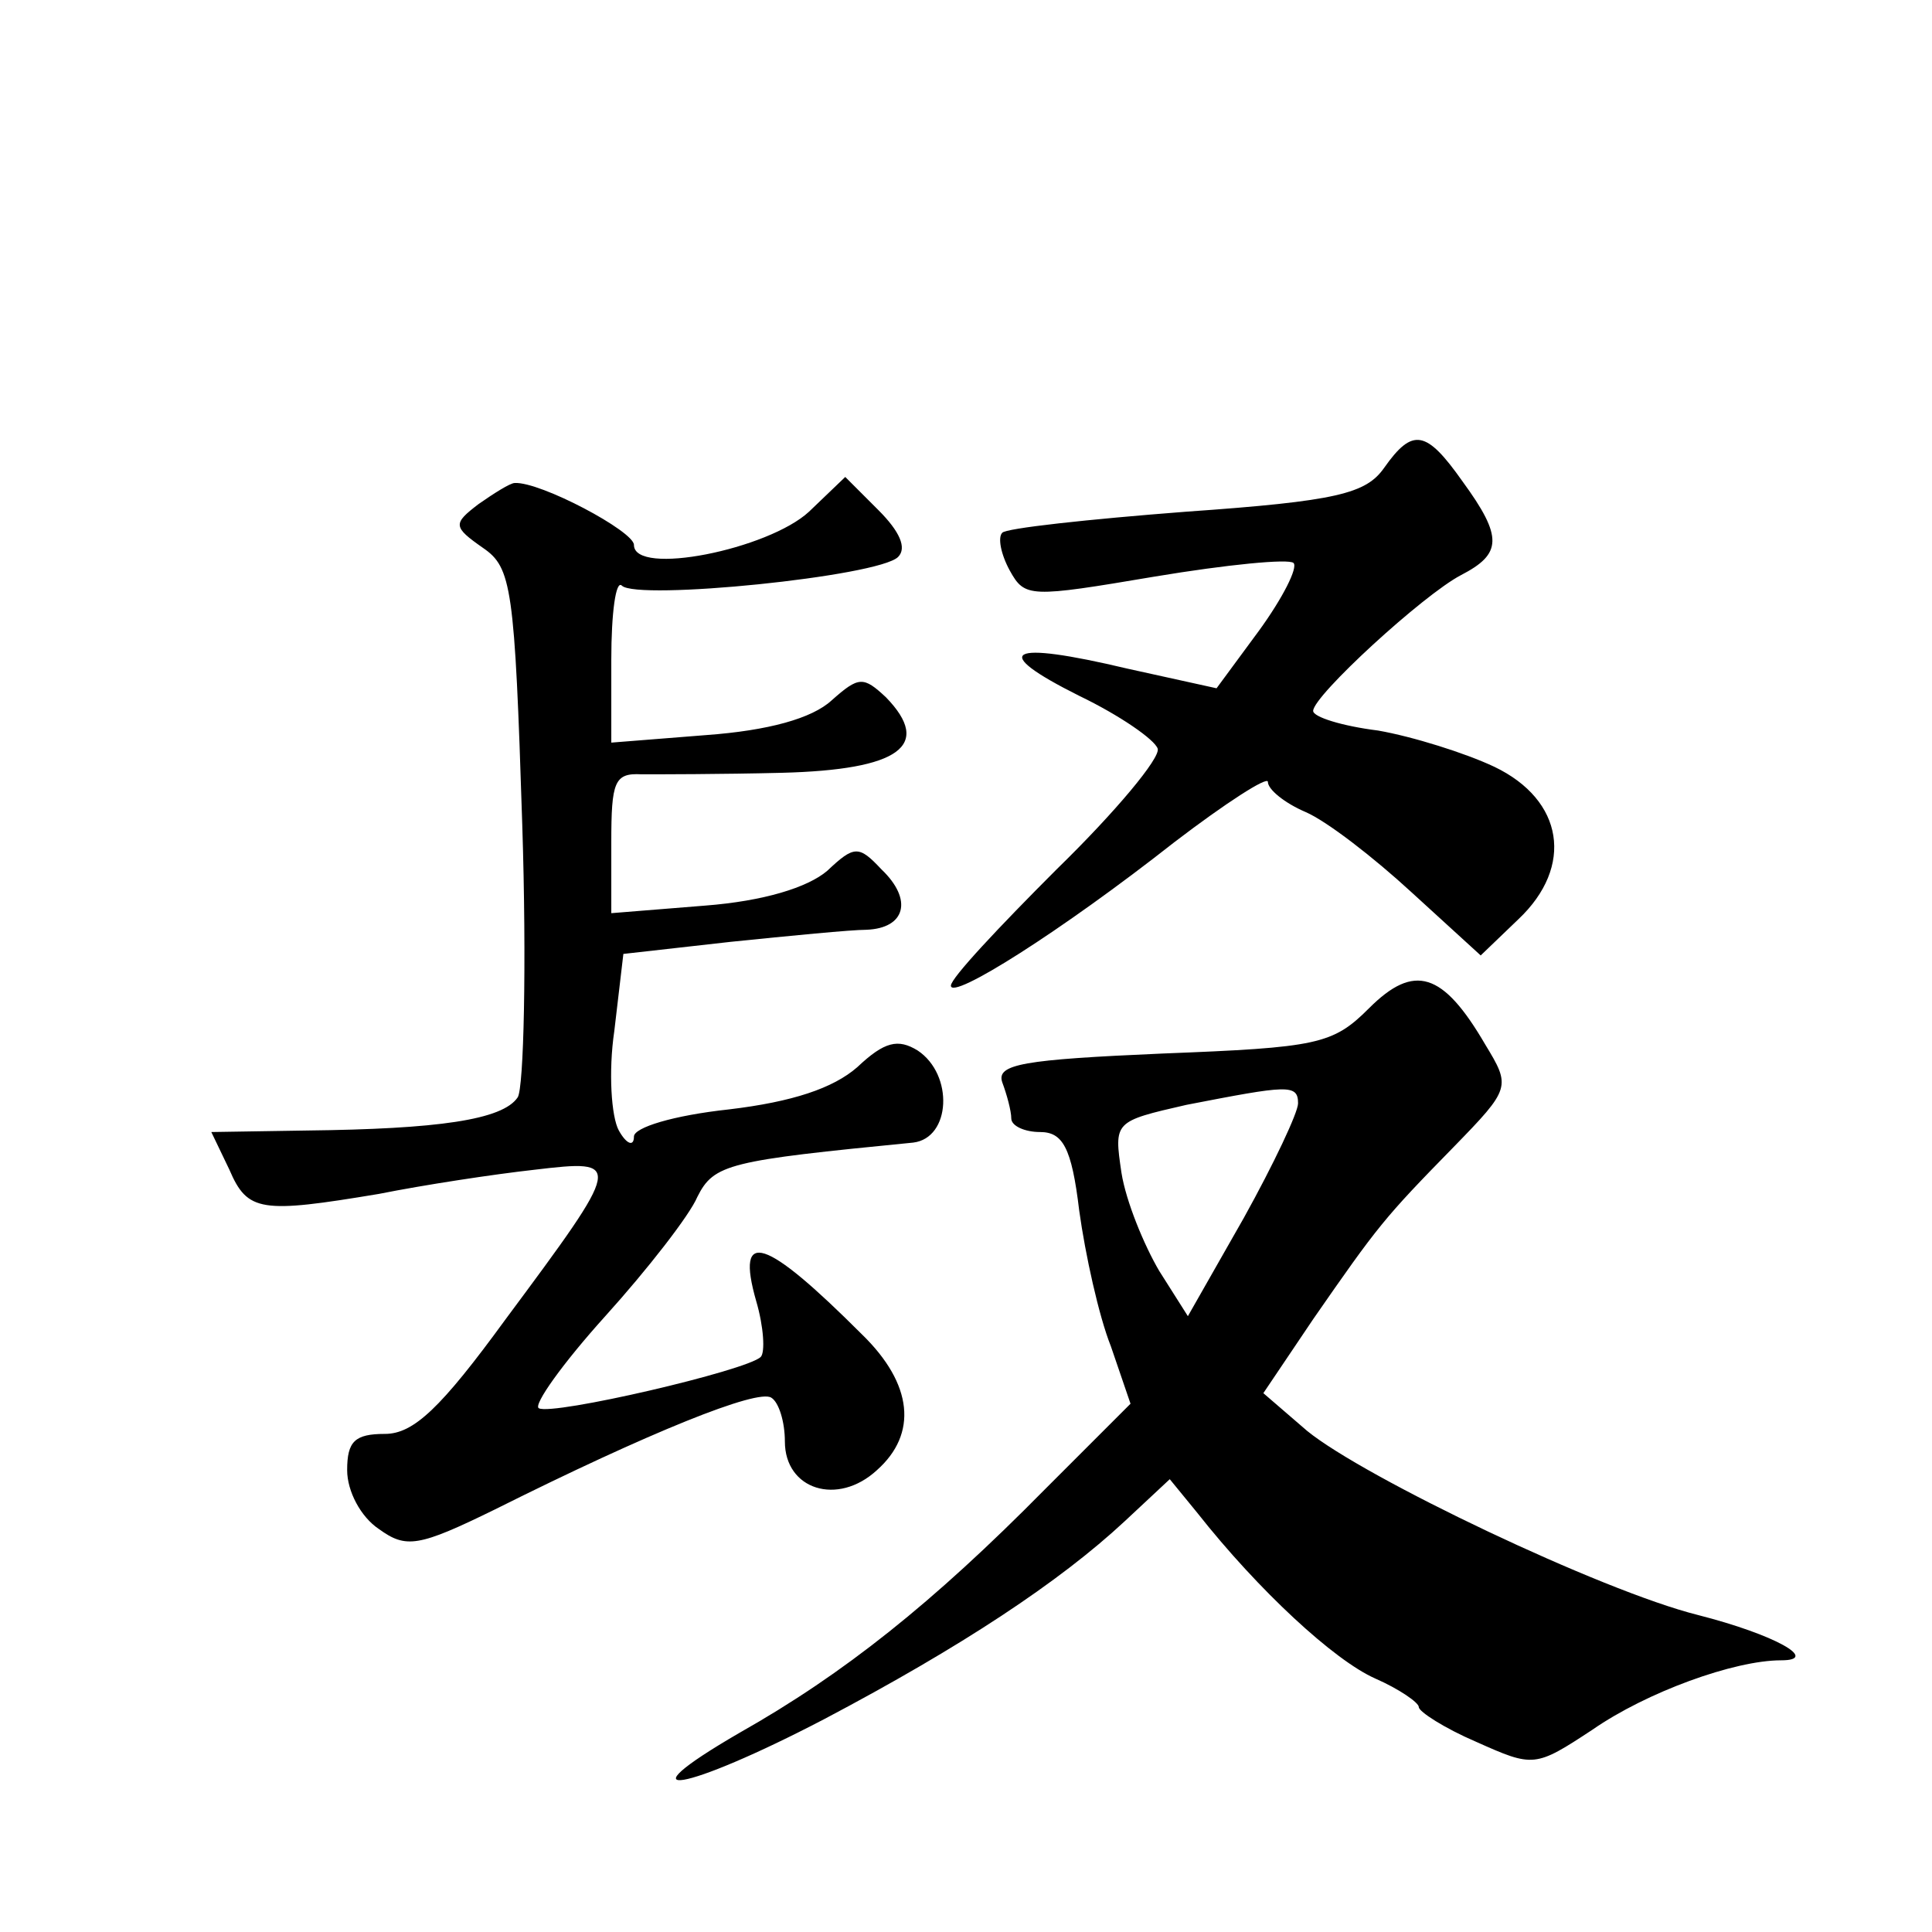
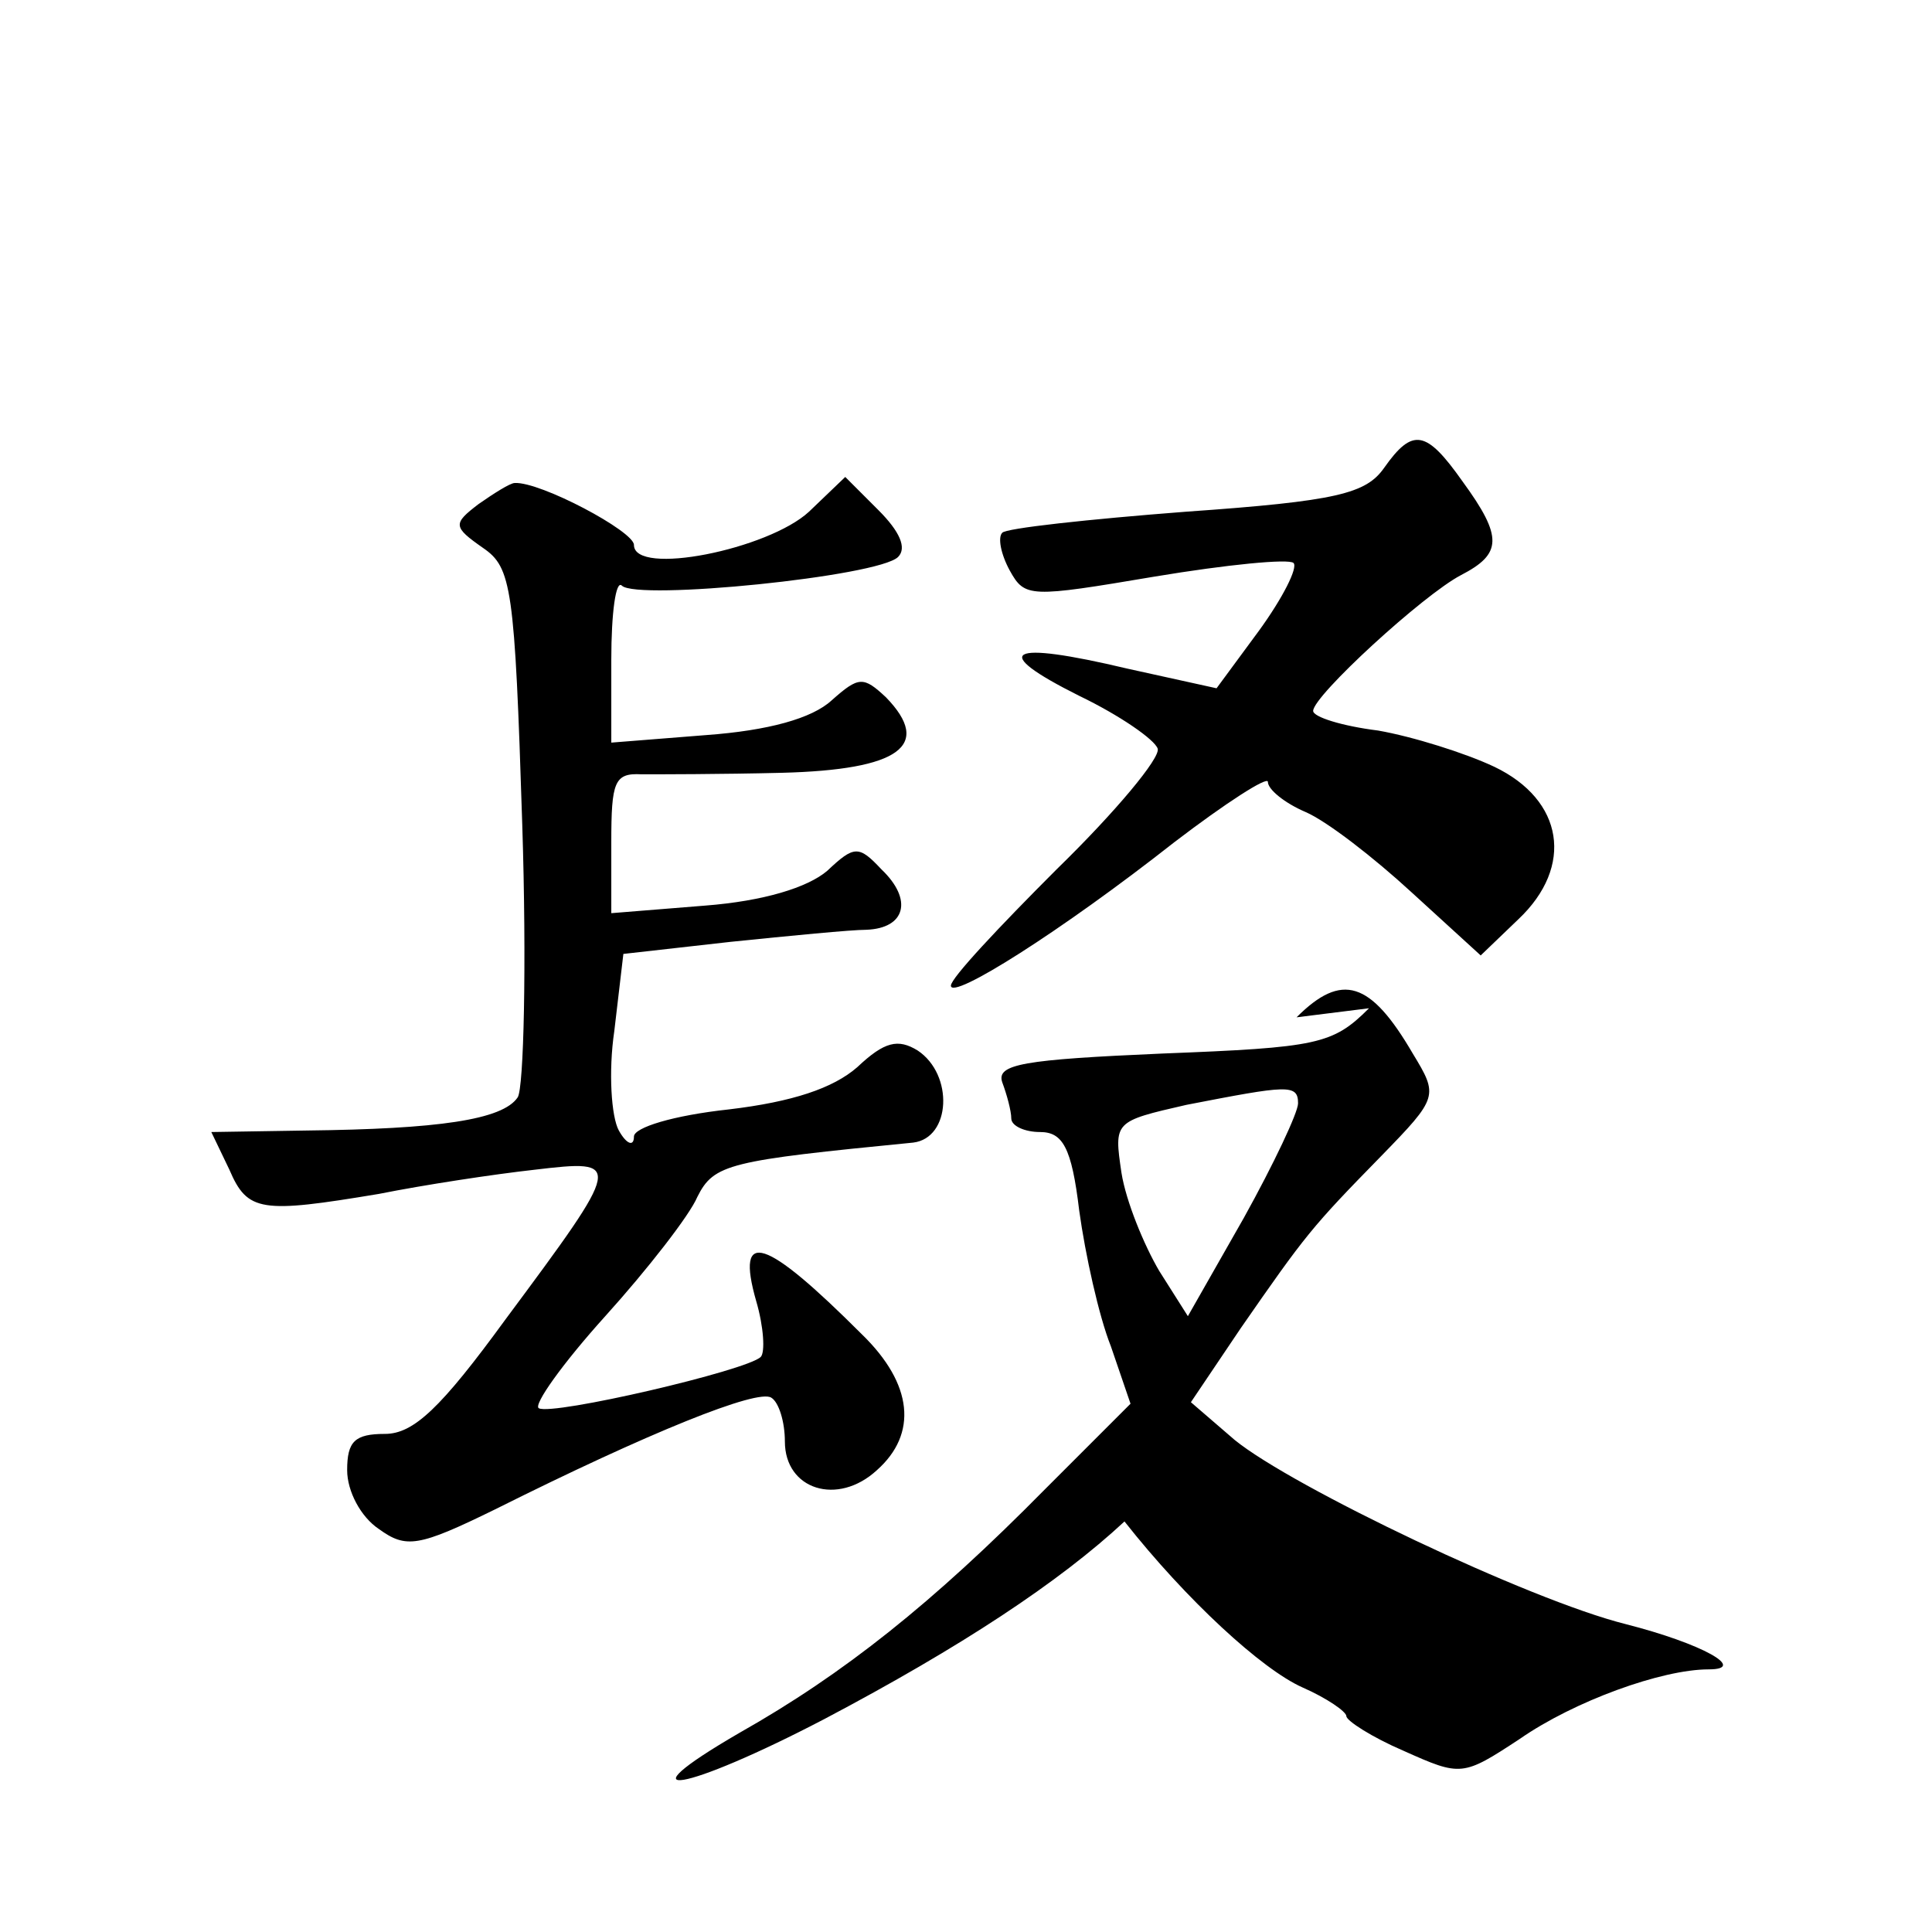
<svg xmlns="http://www.w3.org/2000/svg" version="1.0" width="128pt" height="128pt" viewBox="0 0 128 128" preserveAspectRatio="xMidYMid meet">
  <g transform="translate(0,128) scale(0.1,-0.1)" fill="#0" stroke="none">
-     <path d="M917 970 c-12 -17 -31 -22 -131 -29 -65 -5 -120 -11 -122 -14 -3 -3 -1 -14 5 -25 10 -18 13 -18 96 -4 48 8 89 12 92 9 3 -3 -7 -23 -23 -45 l-28 -38 -59 13 c-80 19 -92 12 -32 -18 27 -13 50 -29 52 -35 2 -6 -28 -42 -67 -80 -38 -38 -70 -72 -70 -77 0 -10 73 36 148 95 34 26 62 44 62 40 0 -5 11 -14 25 -20 14 -6 45 -30 70 -53 l46 -42 25 24 c37 35 30 79 -16 101 -19 9 -54 20 -77 24 -24 3 -43 9 -43 13 0 10 73 77 98 90 27 14 28 25 1 62 -24 34 -33 36 -52 9z M317 946 c-17 -13 -17 -15 3 -29 19 -13 21 -26 26 -183 3 -93 1 -175 -3 -181 -10 -15 -53 -21 -140 -22 l-63 -1 12 -25 c12 -28 21 -29 99 -16 30 6 76 13 103 16 59 7 59 6 -19 -99 -43 -59 -61 -76 -80 -76 -20 0 -25 -5 -25 -24 0 -14 9 -31 21 -39 18 -13 26 -12 77 13 102 51 174 80 183 74 5 -3 9 -16 9 -29 0 -32 35 -43 61 -19 27 24 24 57 -10 90 -64 64 -84 71 -70 22 5 -17 6 -34 3 -37 -9 -9 -138 -39 -147 -34 -4 2 16 30 44 61 28 31 56 67 61 79 11 22 21 24 143 36 25 3 27 45 3 61 -13 8 -22 6 -40 -11 -16 -14 -43 -23 -85 -28 -37 -4 -63 -12 -63 -18 0 -7 -5 -5 -10 4 -5 9 -7 39 -3 66 l6 51 71 8 c39 4 80 8 90 8 26 1 31 20 10 40 -15 16 -18 16 -36 -1 -13 -11 -42 -20 -81 -23 l-62 -5 0 47 c0 40 2 46 20 45 11 0 53 0 93 1 78 2 100 18 69 50 -15 14 -18 14 -36 -2 -13 -12 -42 -20 -83 -23 l-63 -5 0 55 c0 31 3 53 7 49 10 -10 170 6 183 19 6 6 1 17 -13 31 l-22 22 -24 -23 c-27 -25 -116 -43 -116 -22 0 9 -62 42 -79 41 -3 0 -14 -7 -24 -14z M907 612 c-24 -24 -34 -26 -137 -30 -92 -4 -110 -7 -106 -19 3 -8 6 -19 6 -24 0 -5 9 -9 19 -9 15 0 21 -10 26 -52 4 -29 13 -70 21 -90 l13 -38 -57 -57 c-74 -75 -133 -122 -202 -161 -81 -47 -36 -39 56 9 91 48 156 91 199 131 l30 28 18 -22 c41 -52 91 -98 118 -110 16 -7 29 -16 29 -19 0 -3 17 -14 38 -23 38 -17 39 -17 77 8 36 25 94 46 125 46 26 0 -4 17 -55 30 -64 16 -221 91 -259 122 l-29 25 33 49 c43 62 47 67 93 114 38 39 38 40 21 68 -28 48 -47 54 -77 24z m-47 -63 c0 -6 -16 -40 -36 -76 l-37 -65 -19 30 c-10 17 -22 46 -25 65 -5 34 -5 34 43 45 67 13 74 14 74 1z" />
+     <path d="M917 970 c-12 -17 -31 -22 -131 -29 -65 -5 -120 -11 -122 -14 -3 -3 -1 -14 5 -25 10 -18 13 -18 96 -4 48 8 89 12 92 9 3 -3 -7 -23 -23 -45 l-28 -38 -59 13 c-80 19 -92 12 -32 -18 27 -13 50 -29 52 -35 2 -6 -28 -42 -67 -80 -38 -38 -70 -72 -70 -77 0 -10 73 36 148 95 34 26 62 44 62 40 0 -5 11 -14 25 -20 14 -6 45 -30 70 -53 l46 -42 25 24 c37 35 30 79 -16 101 -19 9 -54 20 -77 24 -24 3 -43 9 -43 13 0 10 73 77 98 90 27 14 28 25 1 62 -24 34 -33 36 -52 9z M317 946 c-17 -13 -17 -15 3 -29 19 -13 21 -26 26 -183 3 -93 1 -175 -3 -181 -10 -15 -53 -21 -140 -22 l-63 -1 12 -25 c12 -28 21 -29 99 -16 30 6 76 13 103 16 59 7 59 6 -19 -99 -43 -59 -61 -76 -80 -76 -20 0 -25 -5 -25 -24 0 -14 9 -31 21 -39 18 -13 26 -12 77 13 102 51 174 80 183 74 5 -3 9 -16 9 -29 0 -32 35 -43 61 -19 27 24 24 57 -10 90 -64 64 -84 71 -70 22 5 -17 6 -34 3 -37 -9 -9 -138 -39 -147 -34 -4 2 16 30 44 61 28 31 56 67 61 79 11 22 21 24 143 36 25 3 27 45 3 61 -13 8 -22 6 -40 -11 -16 -14 -43 -23 -85 -28 -37 -4 -63 -12 -63 -18 0 -7 -5 -5 -10 4 -5 9 -7 39 -3 66 l6 51 71 8 c39 4 80 8 90 8 26 1 31 20 10 40 -15 16 -18 16 -36 -1 -13 -11 -42 -20 -81 -23 l-62 -5 0 47 c0 40 2 46 20 45 11 0 53 0 93 1 78 2 100 18 69 50 -15 14 -18 14 -36 -2 -13 -12 -42 -20 -83 -23 l-63 -5 0 55 c0 31 3 53 7 49 10 -10 170 6 183 19 6 6 1 17 -13 31 l-22 22 -24 -23 c-27 -25 -116 -43 -116 -22 0 9 -62 42 -79 41 -3 0 -14 -7 -24 -14z M907 612 c-24 -24 -34 -26 -137 -30 -92 -4 -110 -7 -106 -19 3 -8 6 -19 6 -24 0 -5 9 -9 19 -9 15 0 21 -10 26 -52 4 -29 13 -70 21 -90 l13 -38 -57 -57 c-74 -75 -133 -122 -202 -161 -81 -47 -36 -39 56 9 91 48 156 91 199 131 c41 -52 91 -98 118 -110 16 -7 29 -16 29 -19 0 -3 17 -14 38 -23 38 -17 39 -17 77 8 36 25 94 46 125 46 26 0 -4 17 -55 30 -64 16 -221 91 -259 122 l-29 25 33 49 c43 62 47 67 93 114 38 39 38 40 21 68 -28 48 -47 54 -77 24z m-47 -63 c0 -6 -16 -40 -36 -76 l-37 -65 -19 30 c-10 17 -22 46 -25 65 -5 34 -5 34 43 45 67 13 74 14 74 1z" />
  </g>
</svg>